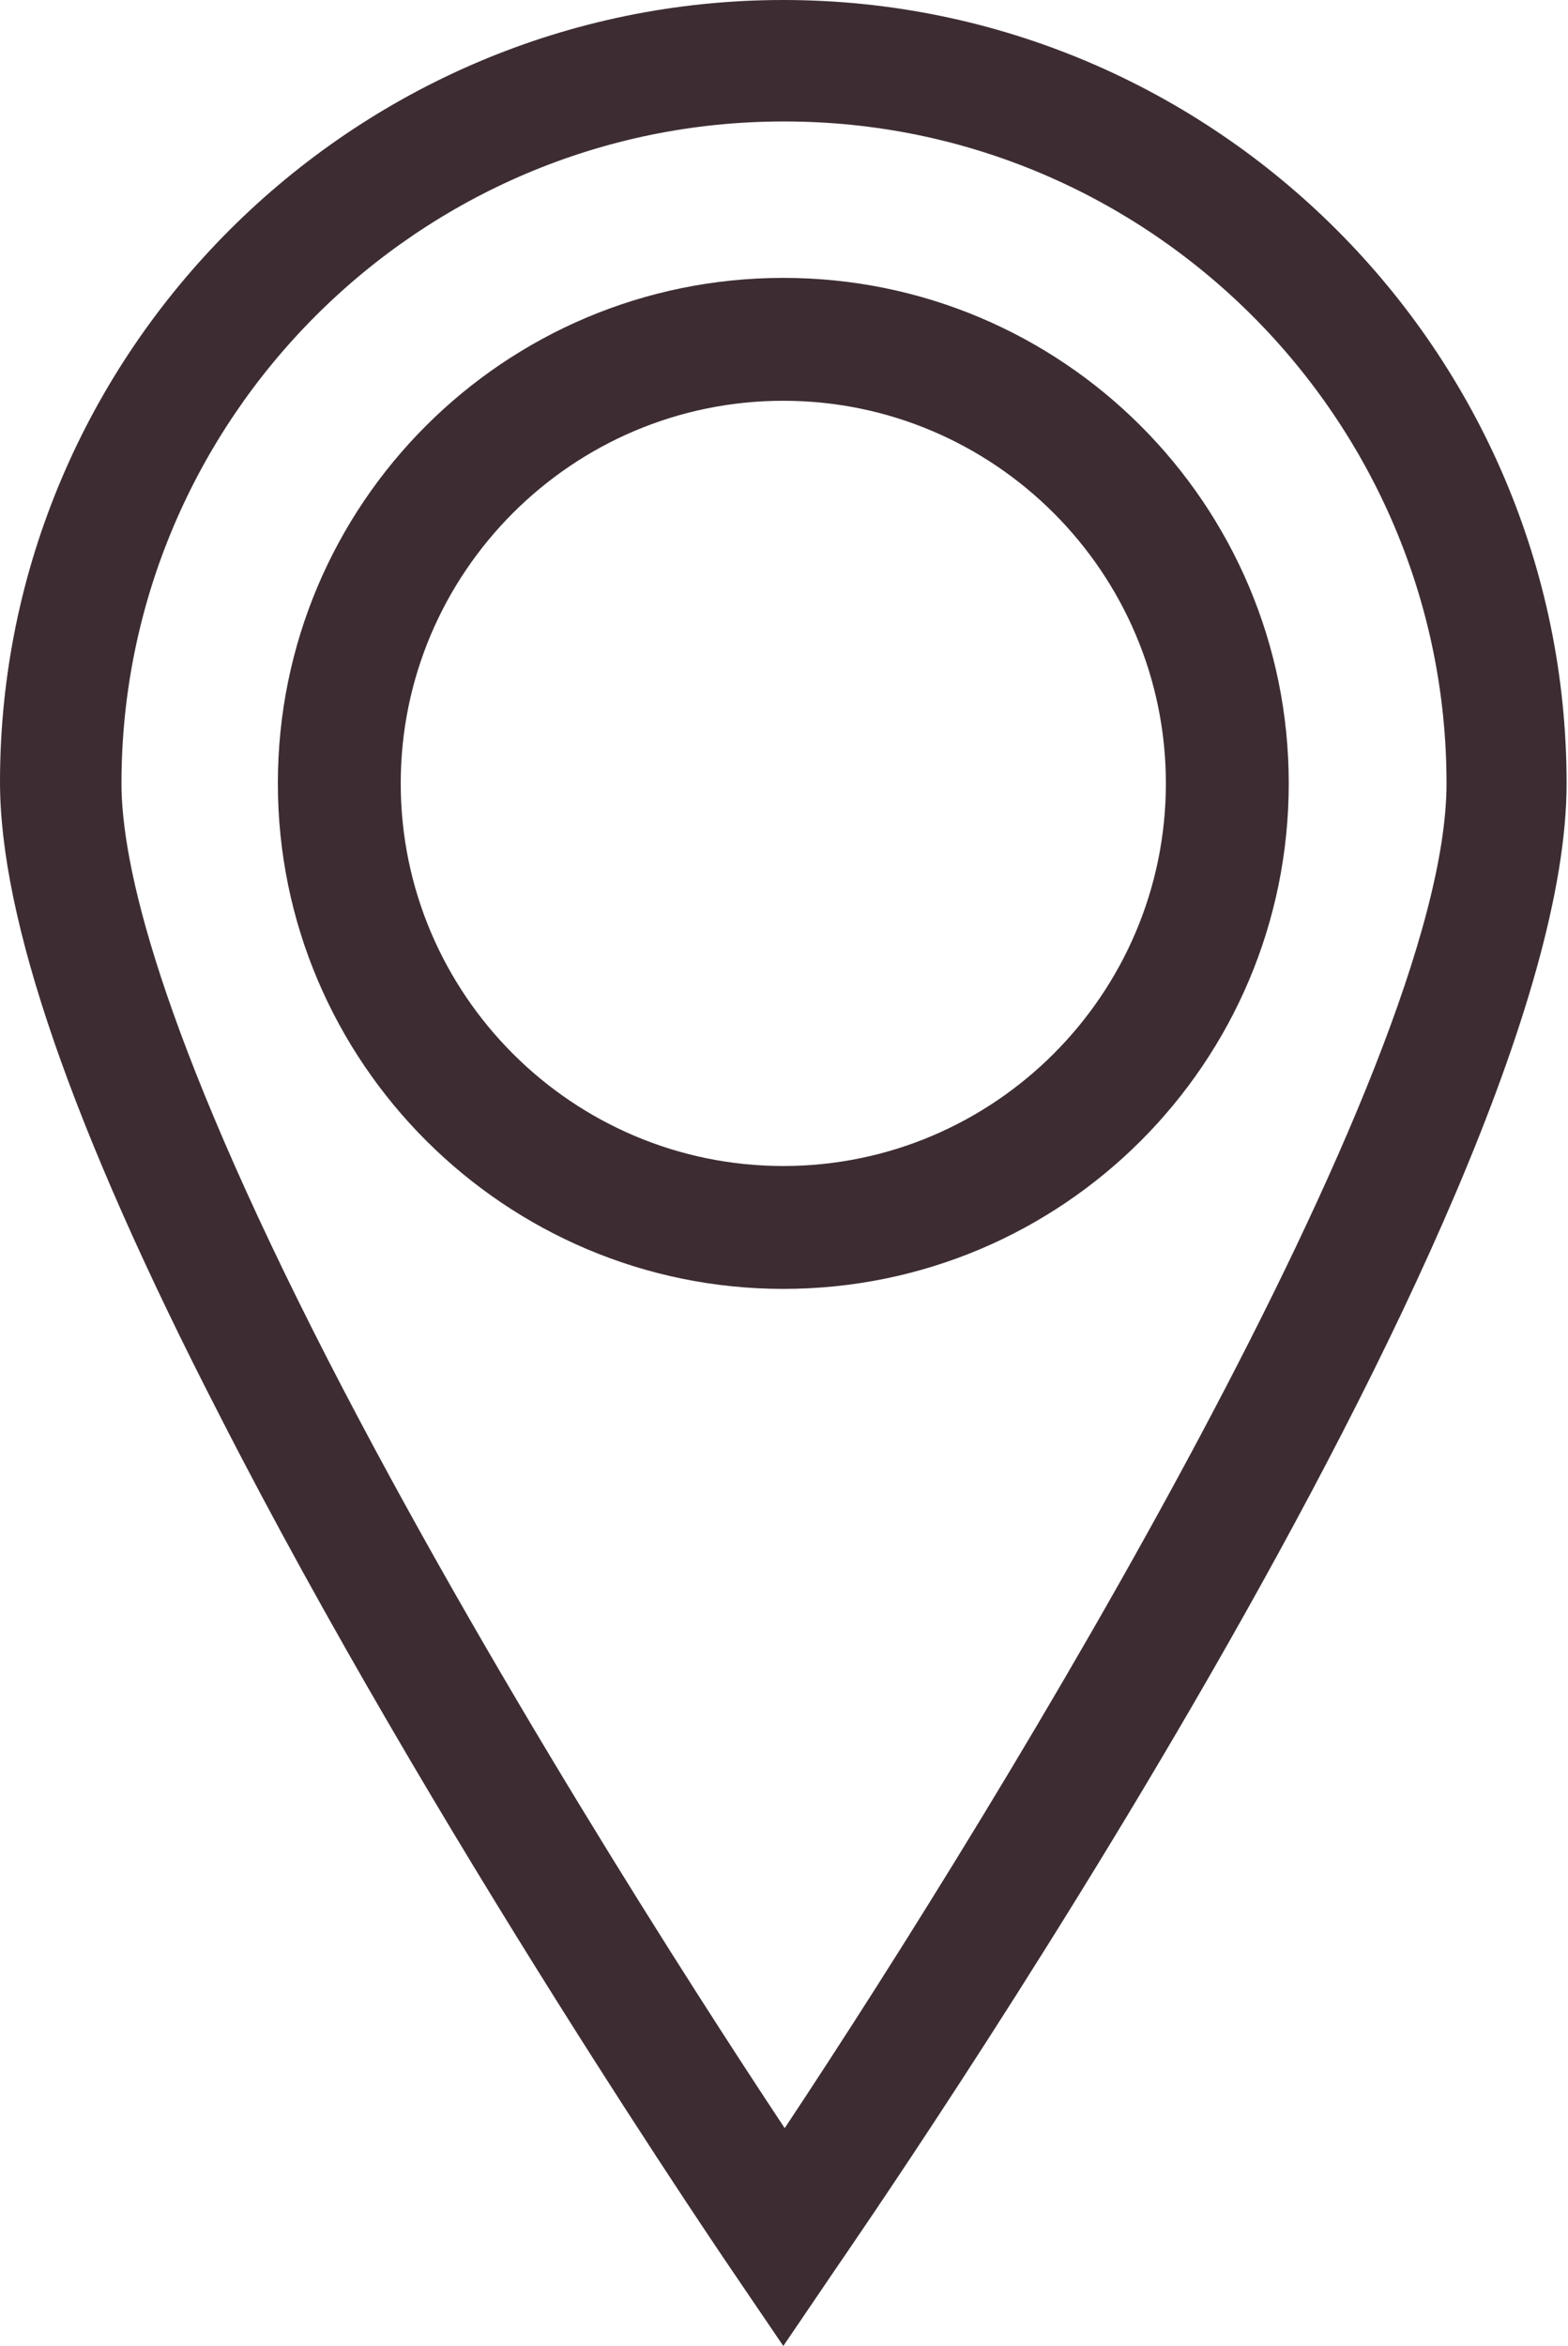
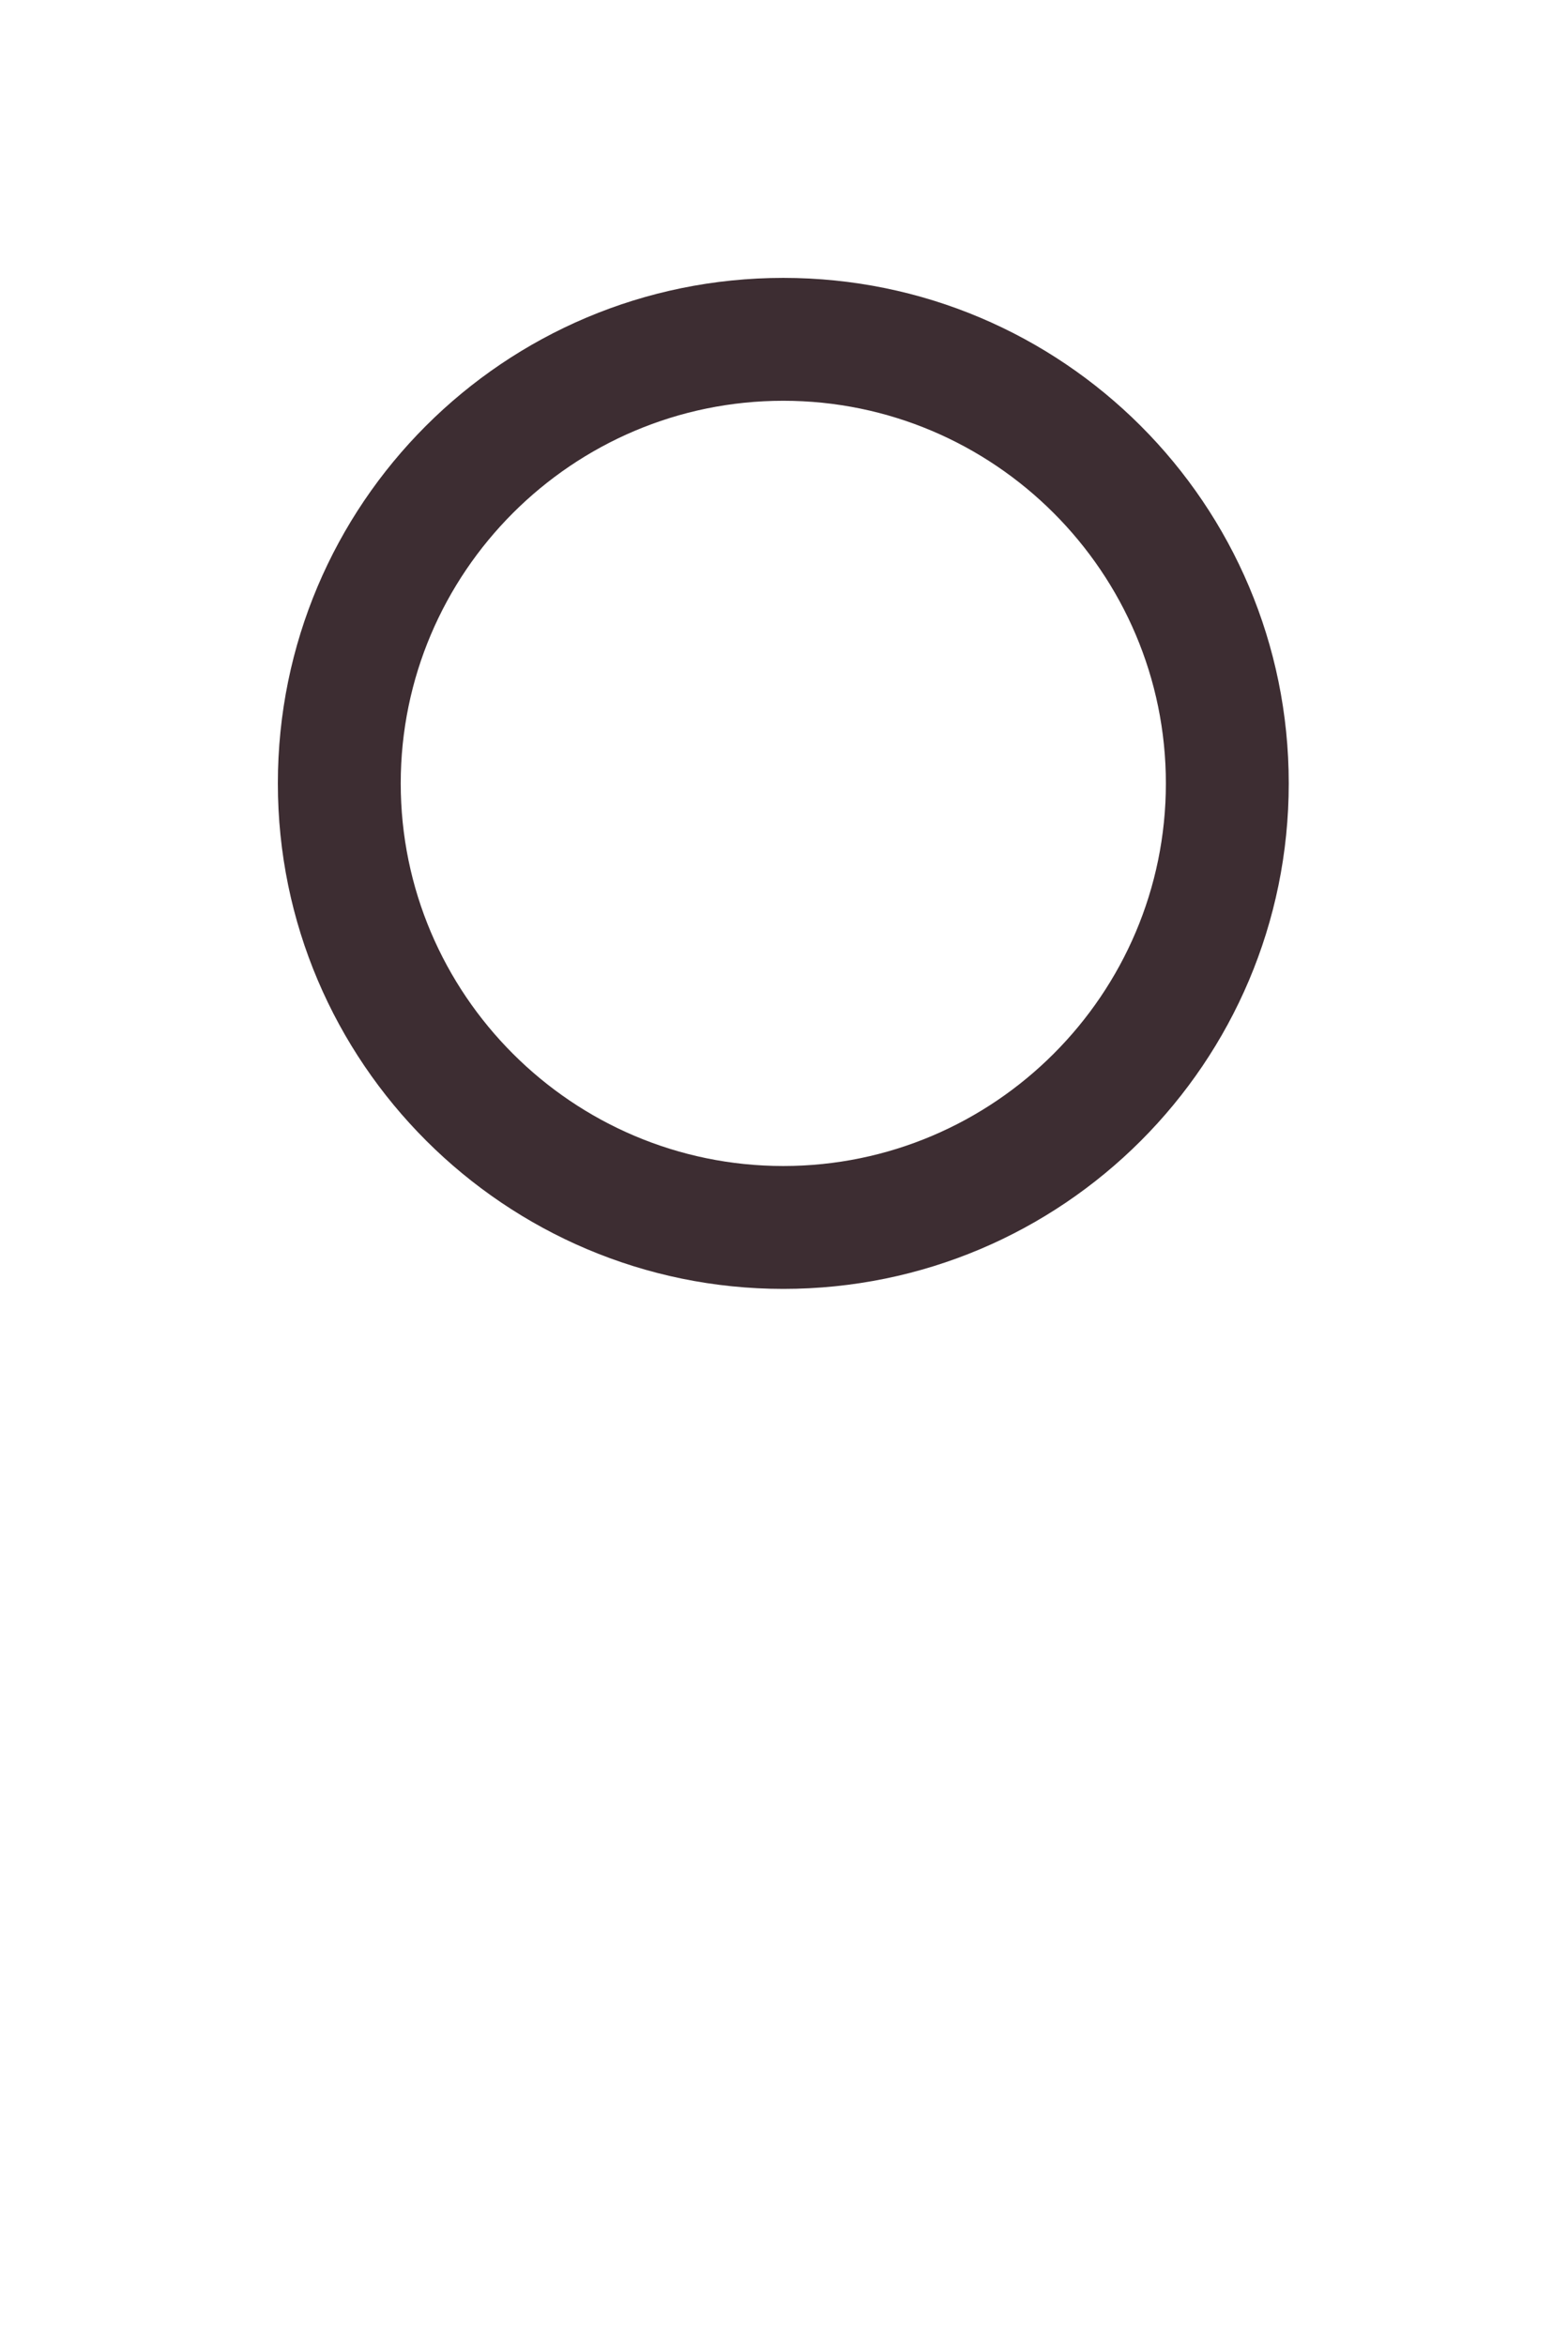
<svg xmlns="http://www.w3.org/2000/svg" id="Isolation_Mode" data-name="Isolation Mode" viewBox="0 0 11.23 16.8">
  <defs>
    <style>
      .cls-1 {
        fill: #3d2d32;
        stroke-width: 0px;
      }
    </style>
  </defs>
-   <path class="cls-1" d="m5.61,16.8l-.36-.53s-2.16-3.16-3.68-6.14h0c-1.06-2.06-1.57-3.55-1.57-4.53C0,2.52,2.52,0,5.61,0s5.61,2.52,5.61,5.61-5.04,10.35-5.25,10.66l-.36.53ZM5.61.87C3,.87.87,3,.87,5.61c0,.57.26,1.75,1.48,4.13h0c1.13,2.2,2.6,4.49,3.27,5.5,1.6-2.41,4.74-7.57,4.74-9.63,0-2.61-2.13-4.74-4.74-4.74Z" />
  <path class="cls-1" d="m5.61,9.23c-1.99,0-3.62-1.62-3.62-3.62s1.62-3.62,3.62-3.62,3.62,1.62,3.62,3.62-1.62,3.62-3.62,3.62Zm0-6.36c-1.51,0-2.74,1.23-2.74,2.74s1.23,2.74,2.74,2.74,2.74-1.23,2.74-2.74-1.23-2.74-2.74-2.74Z" />
</svg>